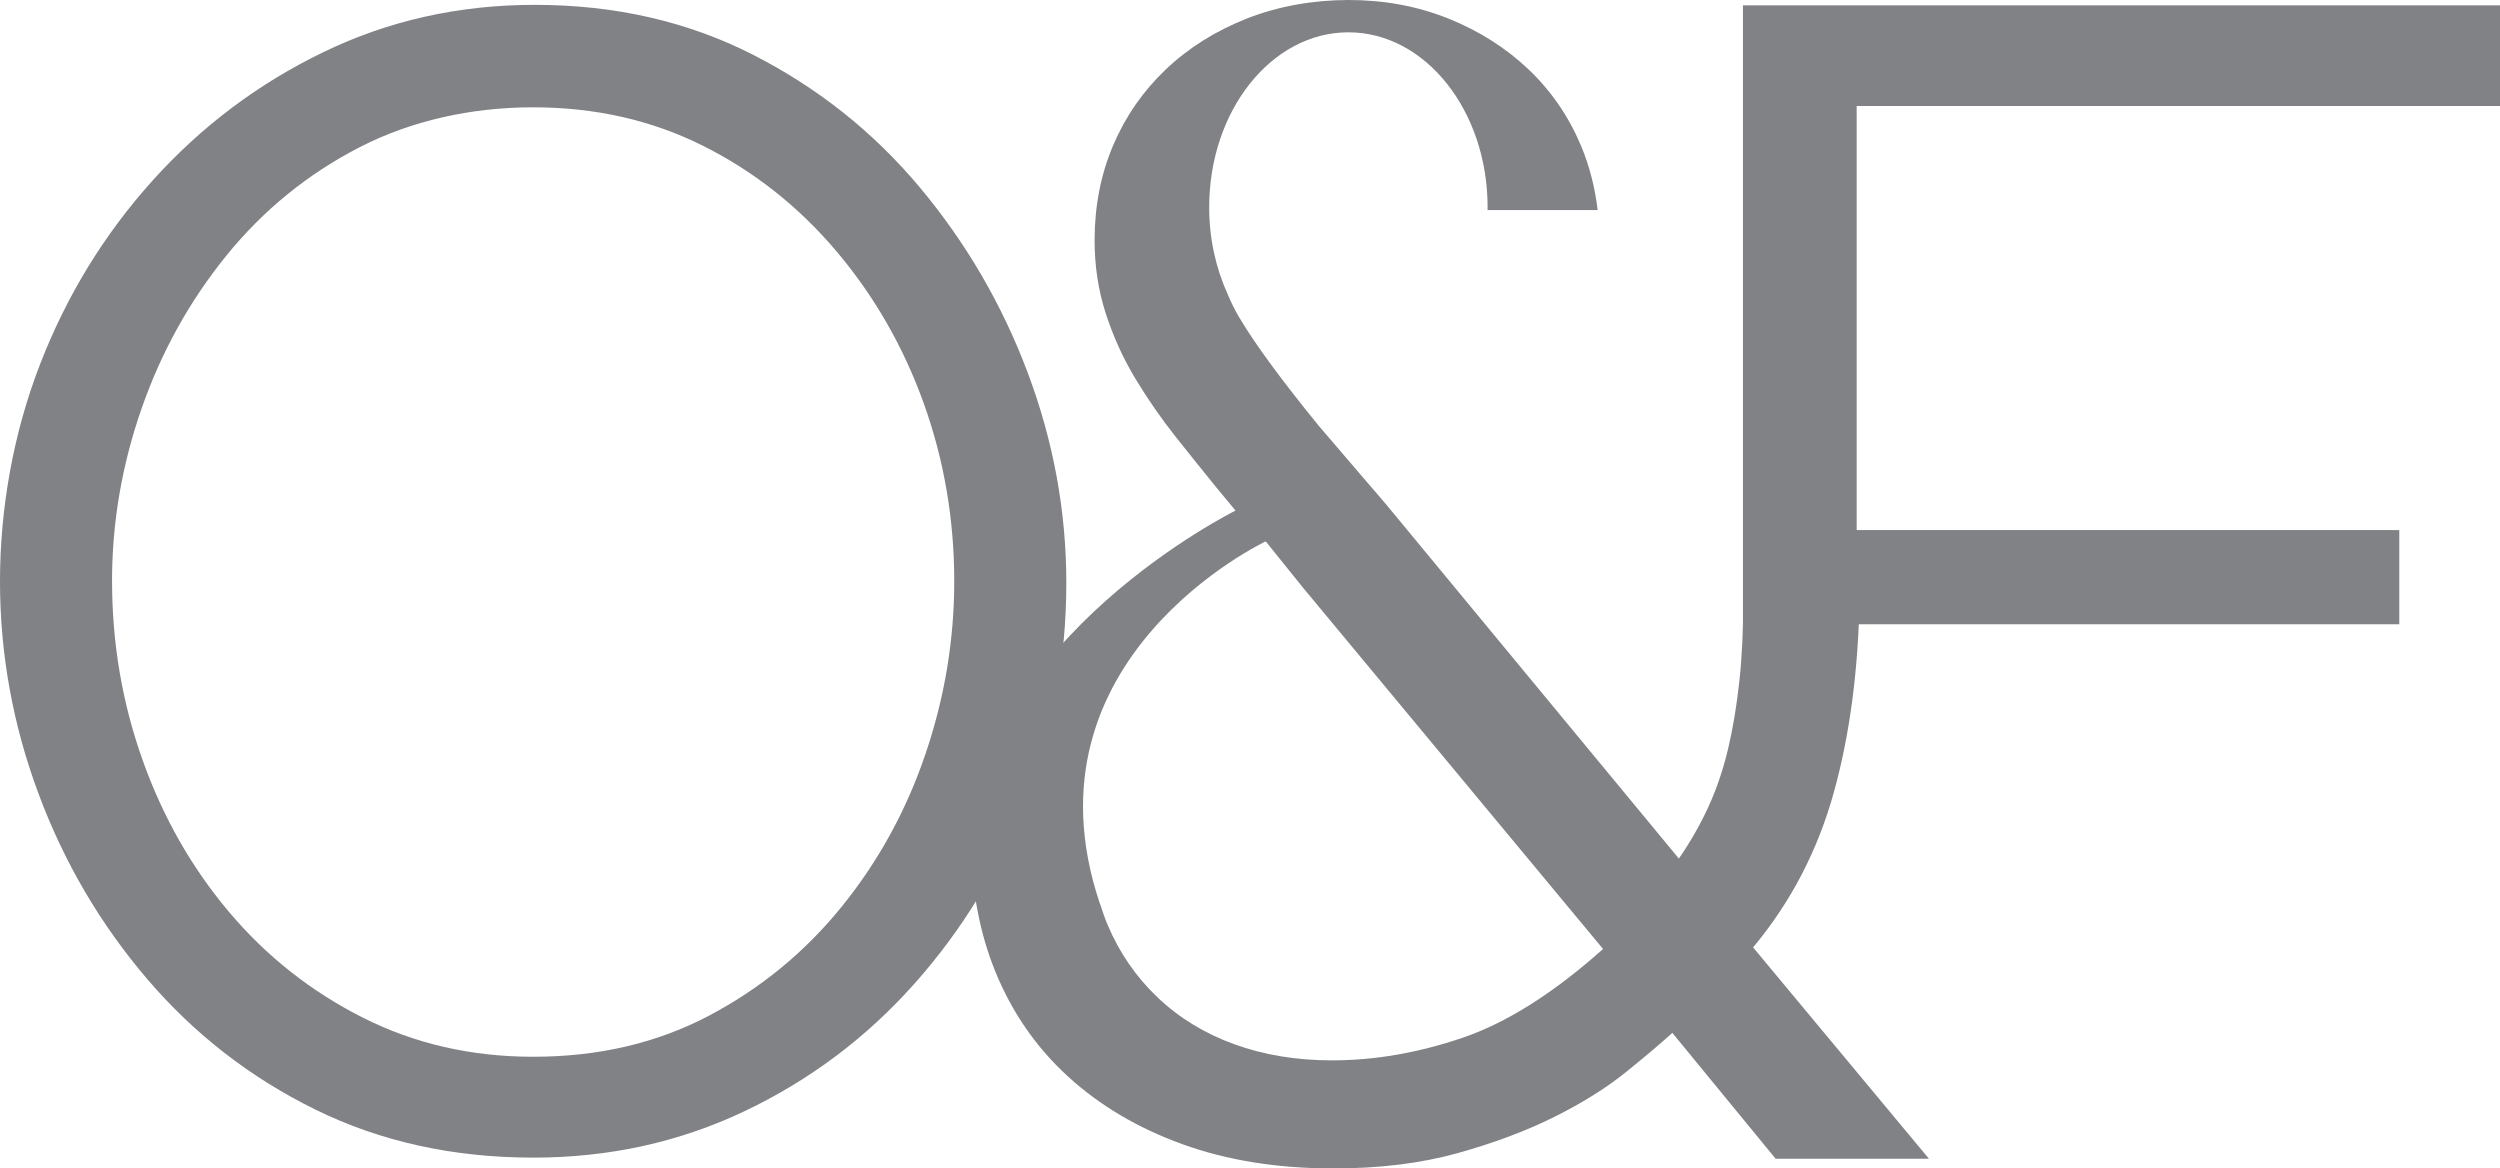
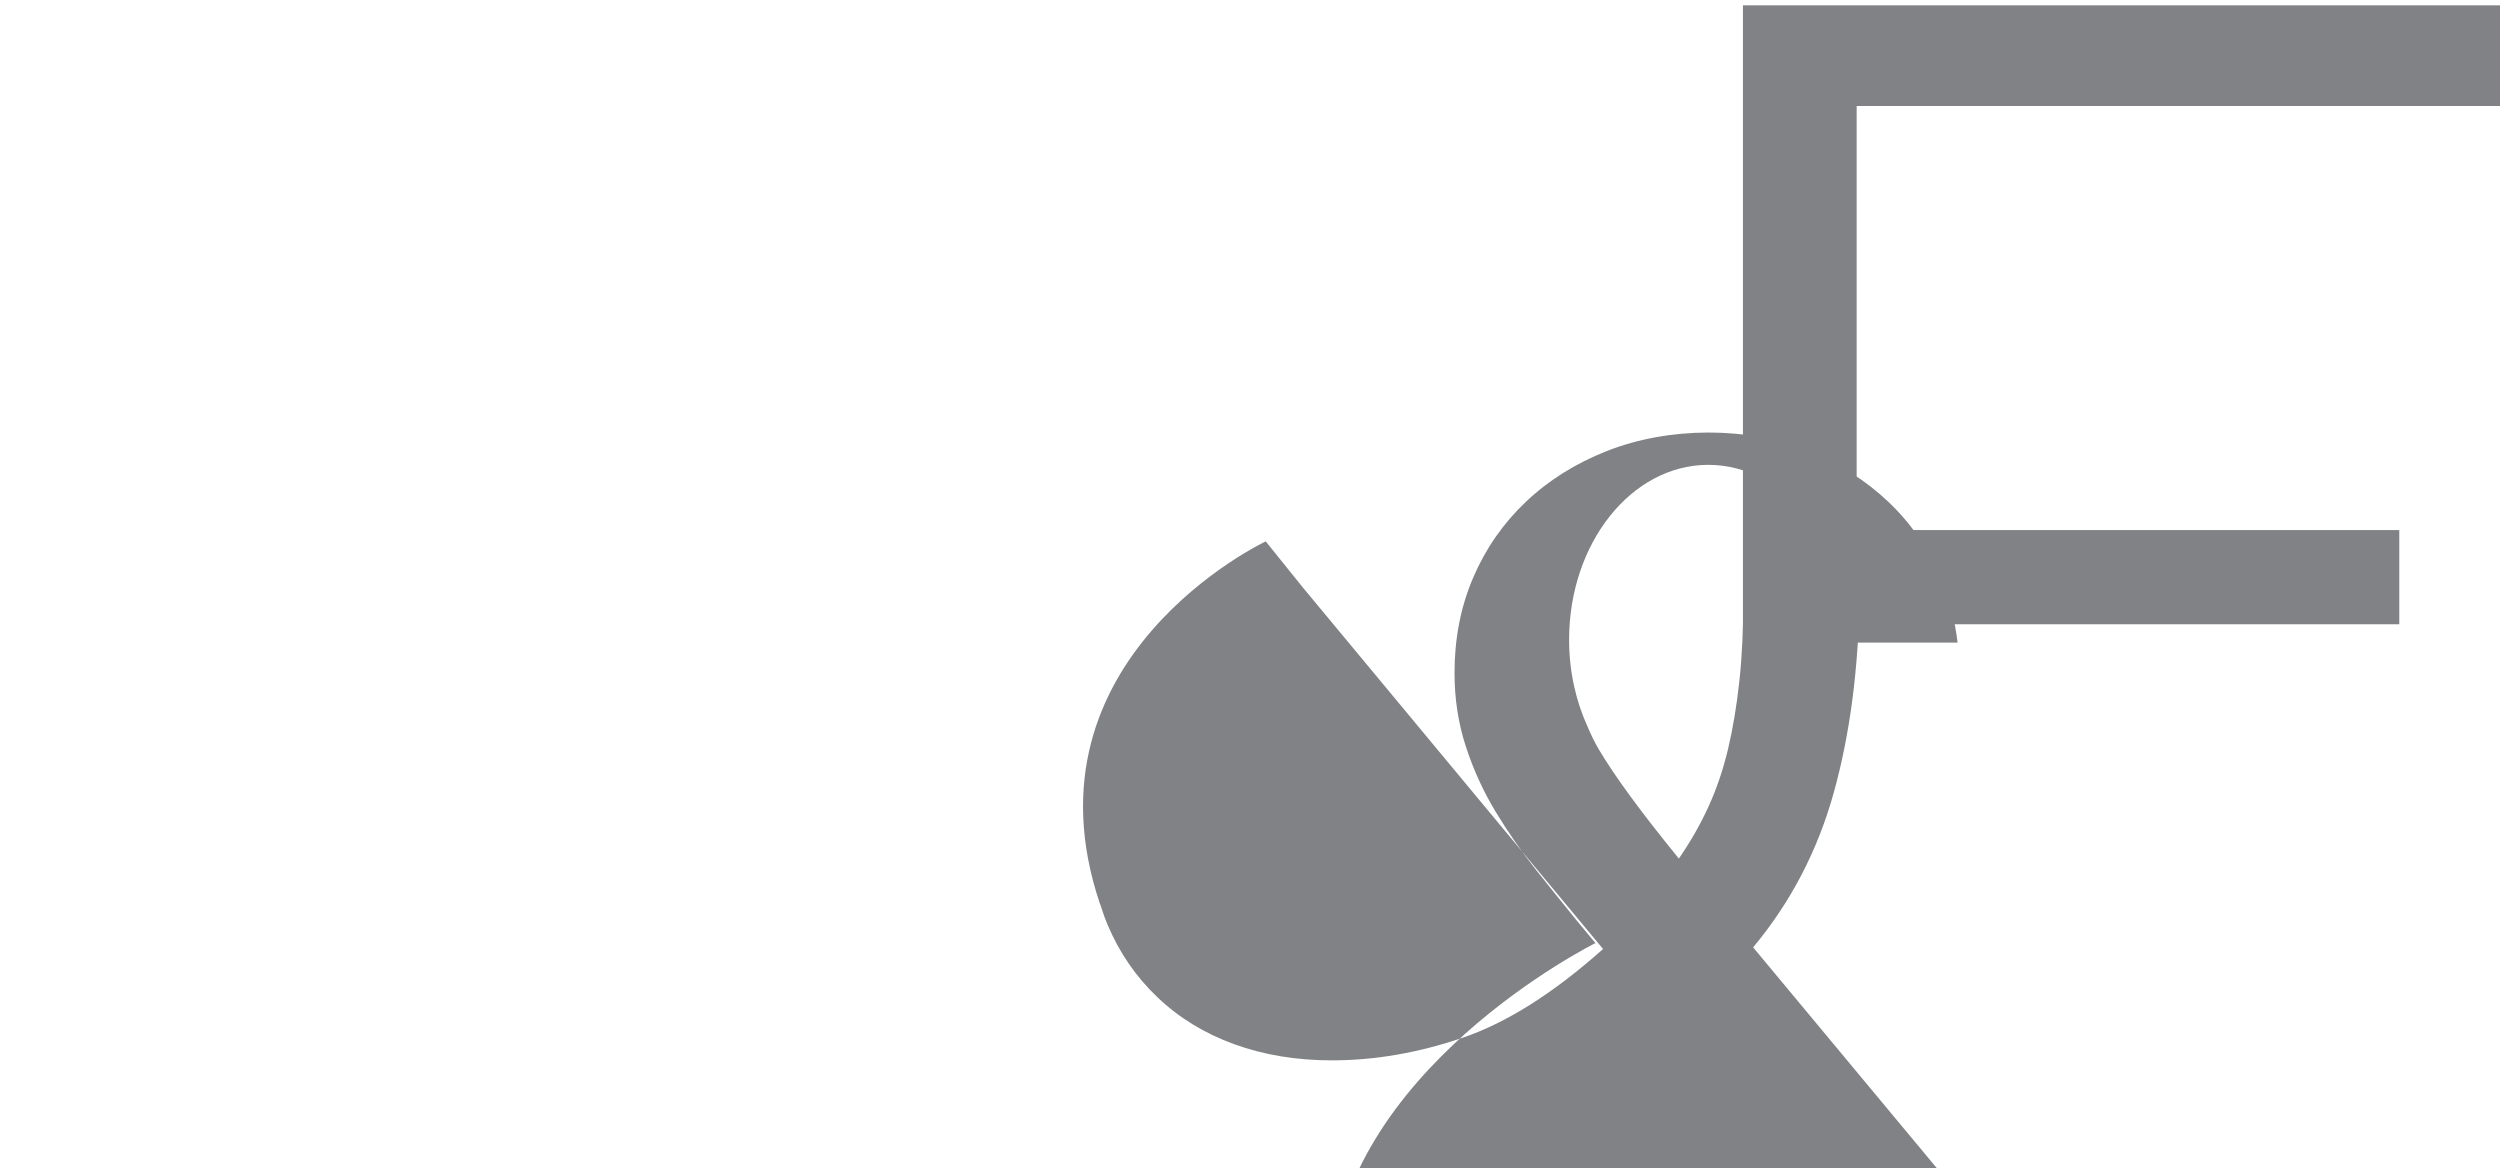
<svg xmlns="http://www.w3.org/2000/svg" id="Layer_2" viewBox="0 0 861.1 402.47">
  <defs>
    <style>.cls-1{fill:#808285;}</style>
  </defs>
  <g id="Layer_1-2">
    <path class="cls-1" d="M600.34,224.02V1.83h260.77v34.69h-221.6v146.05h186.9v32.46h-186.9v8.98h-39.17Z" />
-     <path class="cls-1" d="M183.64,398.73c-27.57,0-52.58-5.52-75-16.54-22.43-11.03-41.73-26.01-57.91-44.94-16.18-18.93-28.68-40.26-37.5-63.97C4.41,249.56,0,225.2,0,200.2s4.59-51.01,13.79-74.72c9.19-23.72,22.14-44.85,38.88-63.42,16.73-18.56,36.3-33.27,58.73-44.11C133.82,7.09,158.08,1.67,184.19,1.67c27.57,0,52.57,5.7,75,17.1,22.42,11.4,41.64,26.66,57.63,45.78,15.99,19.12,28.4,40.45,37.22,63.97,8.82,23.53,13.24,47.62,13.24,72.24,0,26.11-4.6,51.01-13.79,74.73-9.19,23.72-22.06,44.86-38.6,63.42-16.54,18.57-36.04,33.18-58.46,43.84-22.43,10.66-46.69,15.99-72.79,15.99ZM38.6,200.2c0,21.33,3.49,41.83,10.48,61.49,6.98,19.67,16.91,37.14,29.78,52.39,12.87,15.26,28.21,27.39,46.05,36.4,17.83,9.01,37.41,13.51,58.73,13.51,22.42,0,42.55-4.69,60.39-14.06,17.83-9.38,33.09-21.87,45.77-37.5,12.68-15.62,22.33-33.18,28.95-52.67,6.62-19.48,9.93-39.34,9.93-59.56,0-21.31-3.5-41.72-10.48-61.21-6.99-19.48-17.01-36.95-30.06-52.4-13.05-15.44-28.4-27.57-46.05-36.4-17.65-8.82-37.14-13.23-58.46-13.23s-42.01,4.6-59.84,13.79c-17.83,9.2-33.09,21.61-45.77,37.23-12.68,15.63-22.43,33.18-29.23,52.67-6.8,19.49-10.2,39.34-10.2,59.55Z" />
-     <path class="cls-1" d="M603.85,326.31c12.97-15.56,22.24-33.35,27.79-53.37,5.56-20.01,8.52-42.62,8.89-67.82h-40.03c0,11.12-.47,20.94-1.39,29.47-.93,8.52-2.22,16.31-3.89,23.34-1.67,7.05-3.89,13.62-6.67,19.74-2.78,6.12-6.21,12.14-10.28,18.06l-100.62-121.74-23.35-27.24c-12.98-15.93-22.15-28.43-27.52-37.52-1.56-2.64-2.83-5.29-3.94-7.95-4.02-8.82-6.35-19-6.35-29.89,0-33.28,21.47-60.26,47.95-60.26s47.95,26.98,47.95,60.26c0,.33-.03.64-.04.97h37.95c-.93-7.73-2.78-15.1-5.69-22.06-4.27-10.19-10.32-18.99-18.12-26.4-7.81-7.41-17.01-13.25-27.61-17.51-10.6-4.25-22.04-6.39-34.3-6.39s-24.36,2.14-35.14,6.39c-10.79,4.27-20.08,10.1-27.88,17.51-7.81,7.42-13.85,16.12-18.13,26.12-4.27,10.01-6.41,20.94-6.41,32.8,0,8.89,1.3,17.32,3.89,25.29,2.59,7.97,6.02,15.48,10.28,22.51,4.26,7.05,8.9,13.72,13.9,20.01,4.66,5.88,9.23,11.55,13.73,17.1l6.74,8.13s-88.6,43.98-91.16,116.1c.47,15.59,3.19,29.86,8.43,42.68,5.74,14.09,14.08,26.13,25.01,36.13,10.93,10.01,24.09,17.79,39.47,23.35,15.37,5.56,32.7,8.34,51.97,8.34,15.93,0,30.2-1.77,42.81-5.28,12.59-3.52,23.71-7.69,33.35-12.51,9.63-4.82,17.79-9.91,24.46-15.29,6.67-5.37,12.04-9.91,16.12-13.62l35.58,43.36h52.81l-60.59-72.82ZM503.79,357.44c-15.2,5.19-30.21,7.79-45.03,7.79-12.23,0-23.44-1.85-33.63-5.56-10.2-3.7-19-9.07-26.4-16.12-7.42-7.03-13.16-15.37-17.23-25.02-.92-2.17-1.7-4.42-2.42-6.71-.1-.27-.21-.51-.31-.79-28.27-84.36,57.2-124.56,57.2-124.56l12.77,15.87,103.42,124.53c-17.05,15.2-33.17,25.39-48.36,30.57Z" />
+     <path class="cls-1" d="M603.85,326.31c12.97-15.56,22.24-33.35,27.79-53.37,5.56-20.01,8.52-42.62,8.89-67.82h-40.03c0,11.12-.47,20.94-1.39,29.47-.93,8.52-2.22,16.31-3.89,23.34-1.67,7.05-3.89,13.62-6.67,19.74-2.78,6.12-6.21,12.14-10.28,18.06c-12.98-15.93-22.15-28.43-27.52-37.52-1.56-2.64-2.83-5.29-3.94-7.95-4.02-8.82-6.35-19-6.35-29.89,0-33.28,21.47-60.26,47.95-60.26s47.95,26.98,47.95,60.26c0,.33-.03.64-.04.97h37.95c-.93-7.73-2.78-15.1-5.69-22.06-4.27-10.19-10.32-18.99-18.12-26.4-7.81-7.41-17.01-13.25-27.61-17.51-10.6-4.25-22.04-6.39-34.3-6.39s-24.36,2.14-35.14,6.39c-10.79,4.27-20.08,10.1-27.88,17.51-7.81,7.42-13.85,16.12-18.13,26.12-4.27,10.01-6.41,20.94-6.41,32.8,0,8.89,1.3,17.32,3.89,25.29,2.59,7.97,6.02,15.48,10.28,22.51,4.26,7.05,8.9,13.72,13.9,20.01,4.66,5.88,9.23,11.55,13.73,17.1l6.74,8.13s-88.6,43.98-91.16,116.1c.47,15.59,3.19,29.86,8.43,42.68,5.74,14.09,14.08,26.13,25.01,36.13,10.93,10.01,24.09,17.79,39.47,23.35,15.37,5.56,32.7,8.34,51.97,8.34,15.93,0,30.2-1.77,42.81-5.28,12.59-3.52,23.71-7.69,33.35-12.51,9.63-4.82,17.79-9.91,24.46-15.29,6.67-5.37,12.04-9.91,16.12-13.62l35.58,43.36h52.81l-60.59-72.82ZM503.79,357.44c-15.2,5.19-30.21,7.79-45.03,7.79-12.23,0-23.44-1.85-33.63-5.56-10.2-3.7-19-9.07-26.4-16.12-7.42-7.03-13.16-15.37-17.23-25.02-.92-2.17-1.7-4.42-2.42-6.71-.1-.27-.21-.51-.31-.79-28.27-84.36,57.2-124.56,57.2-124.56l12.77,15.87,103.42,124.53c-17.05,15.2-33.17,25.39-48.36,30.57Z" />
  </g>
</svg>